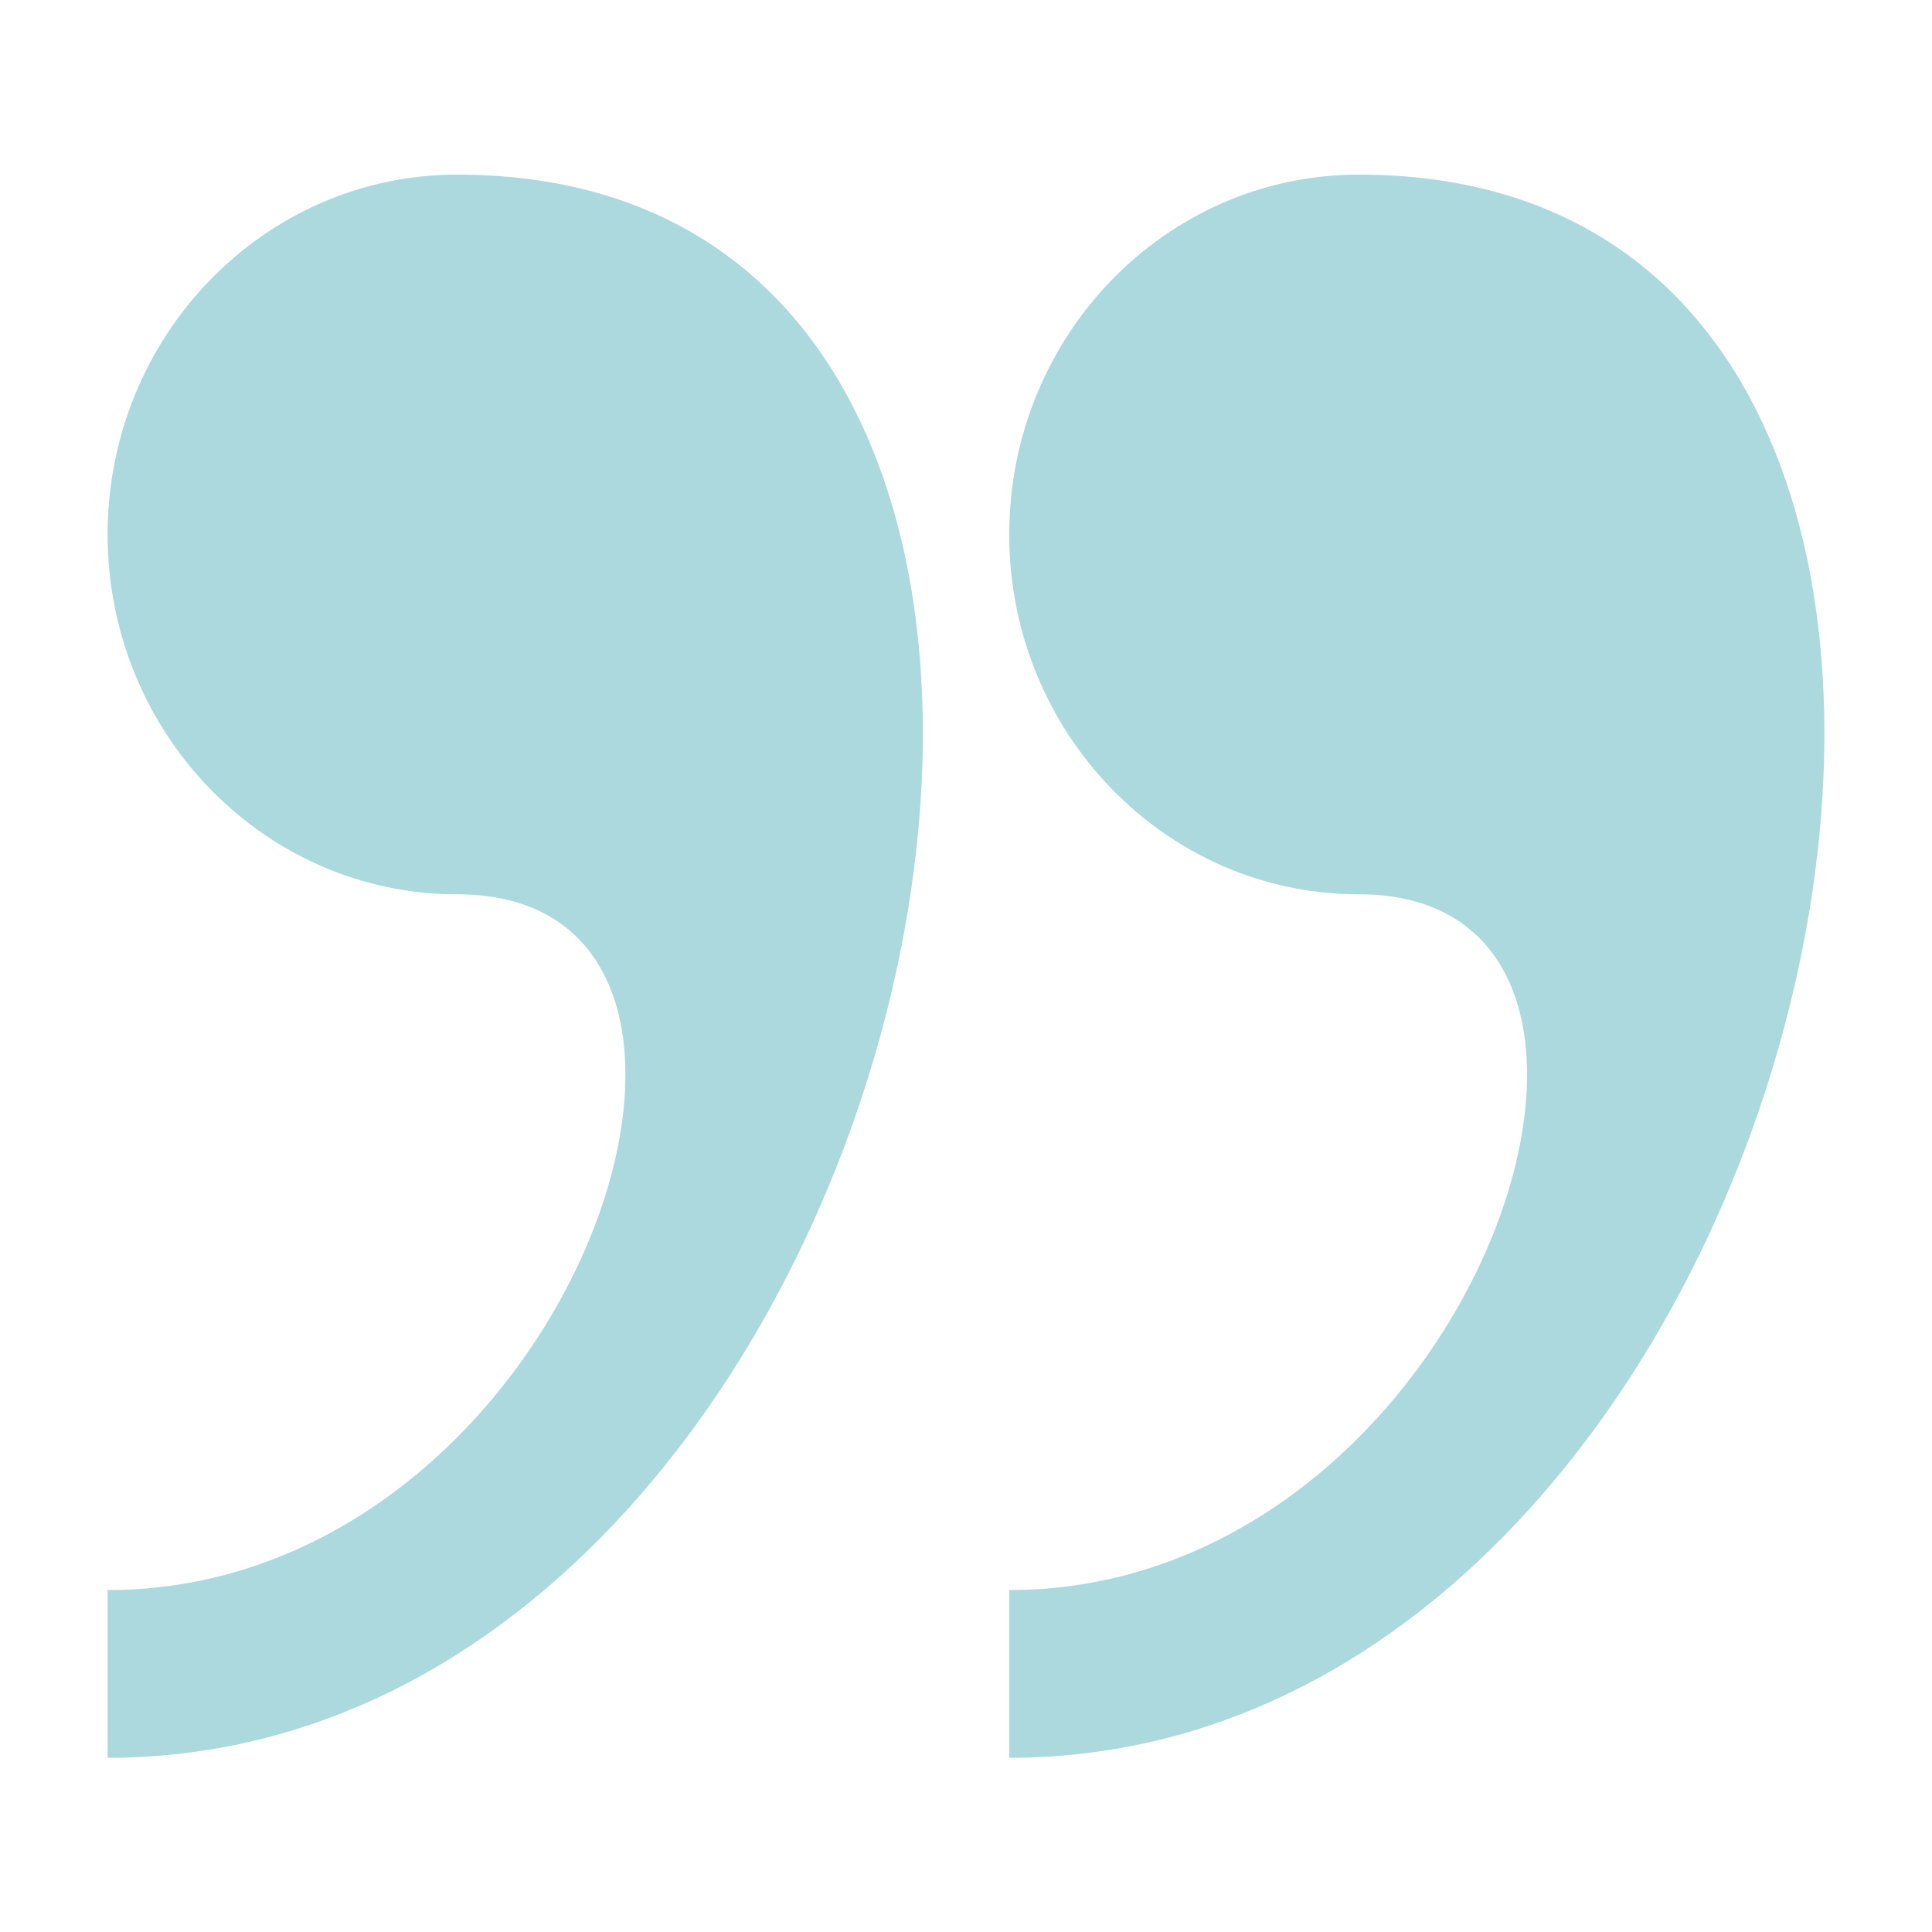
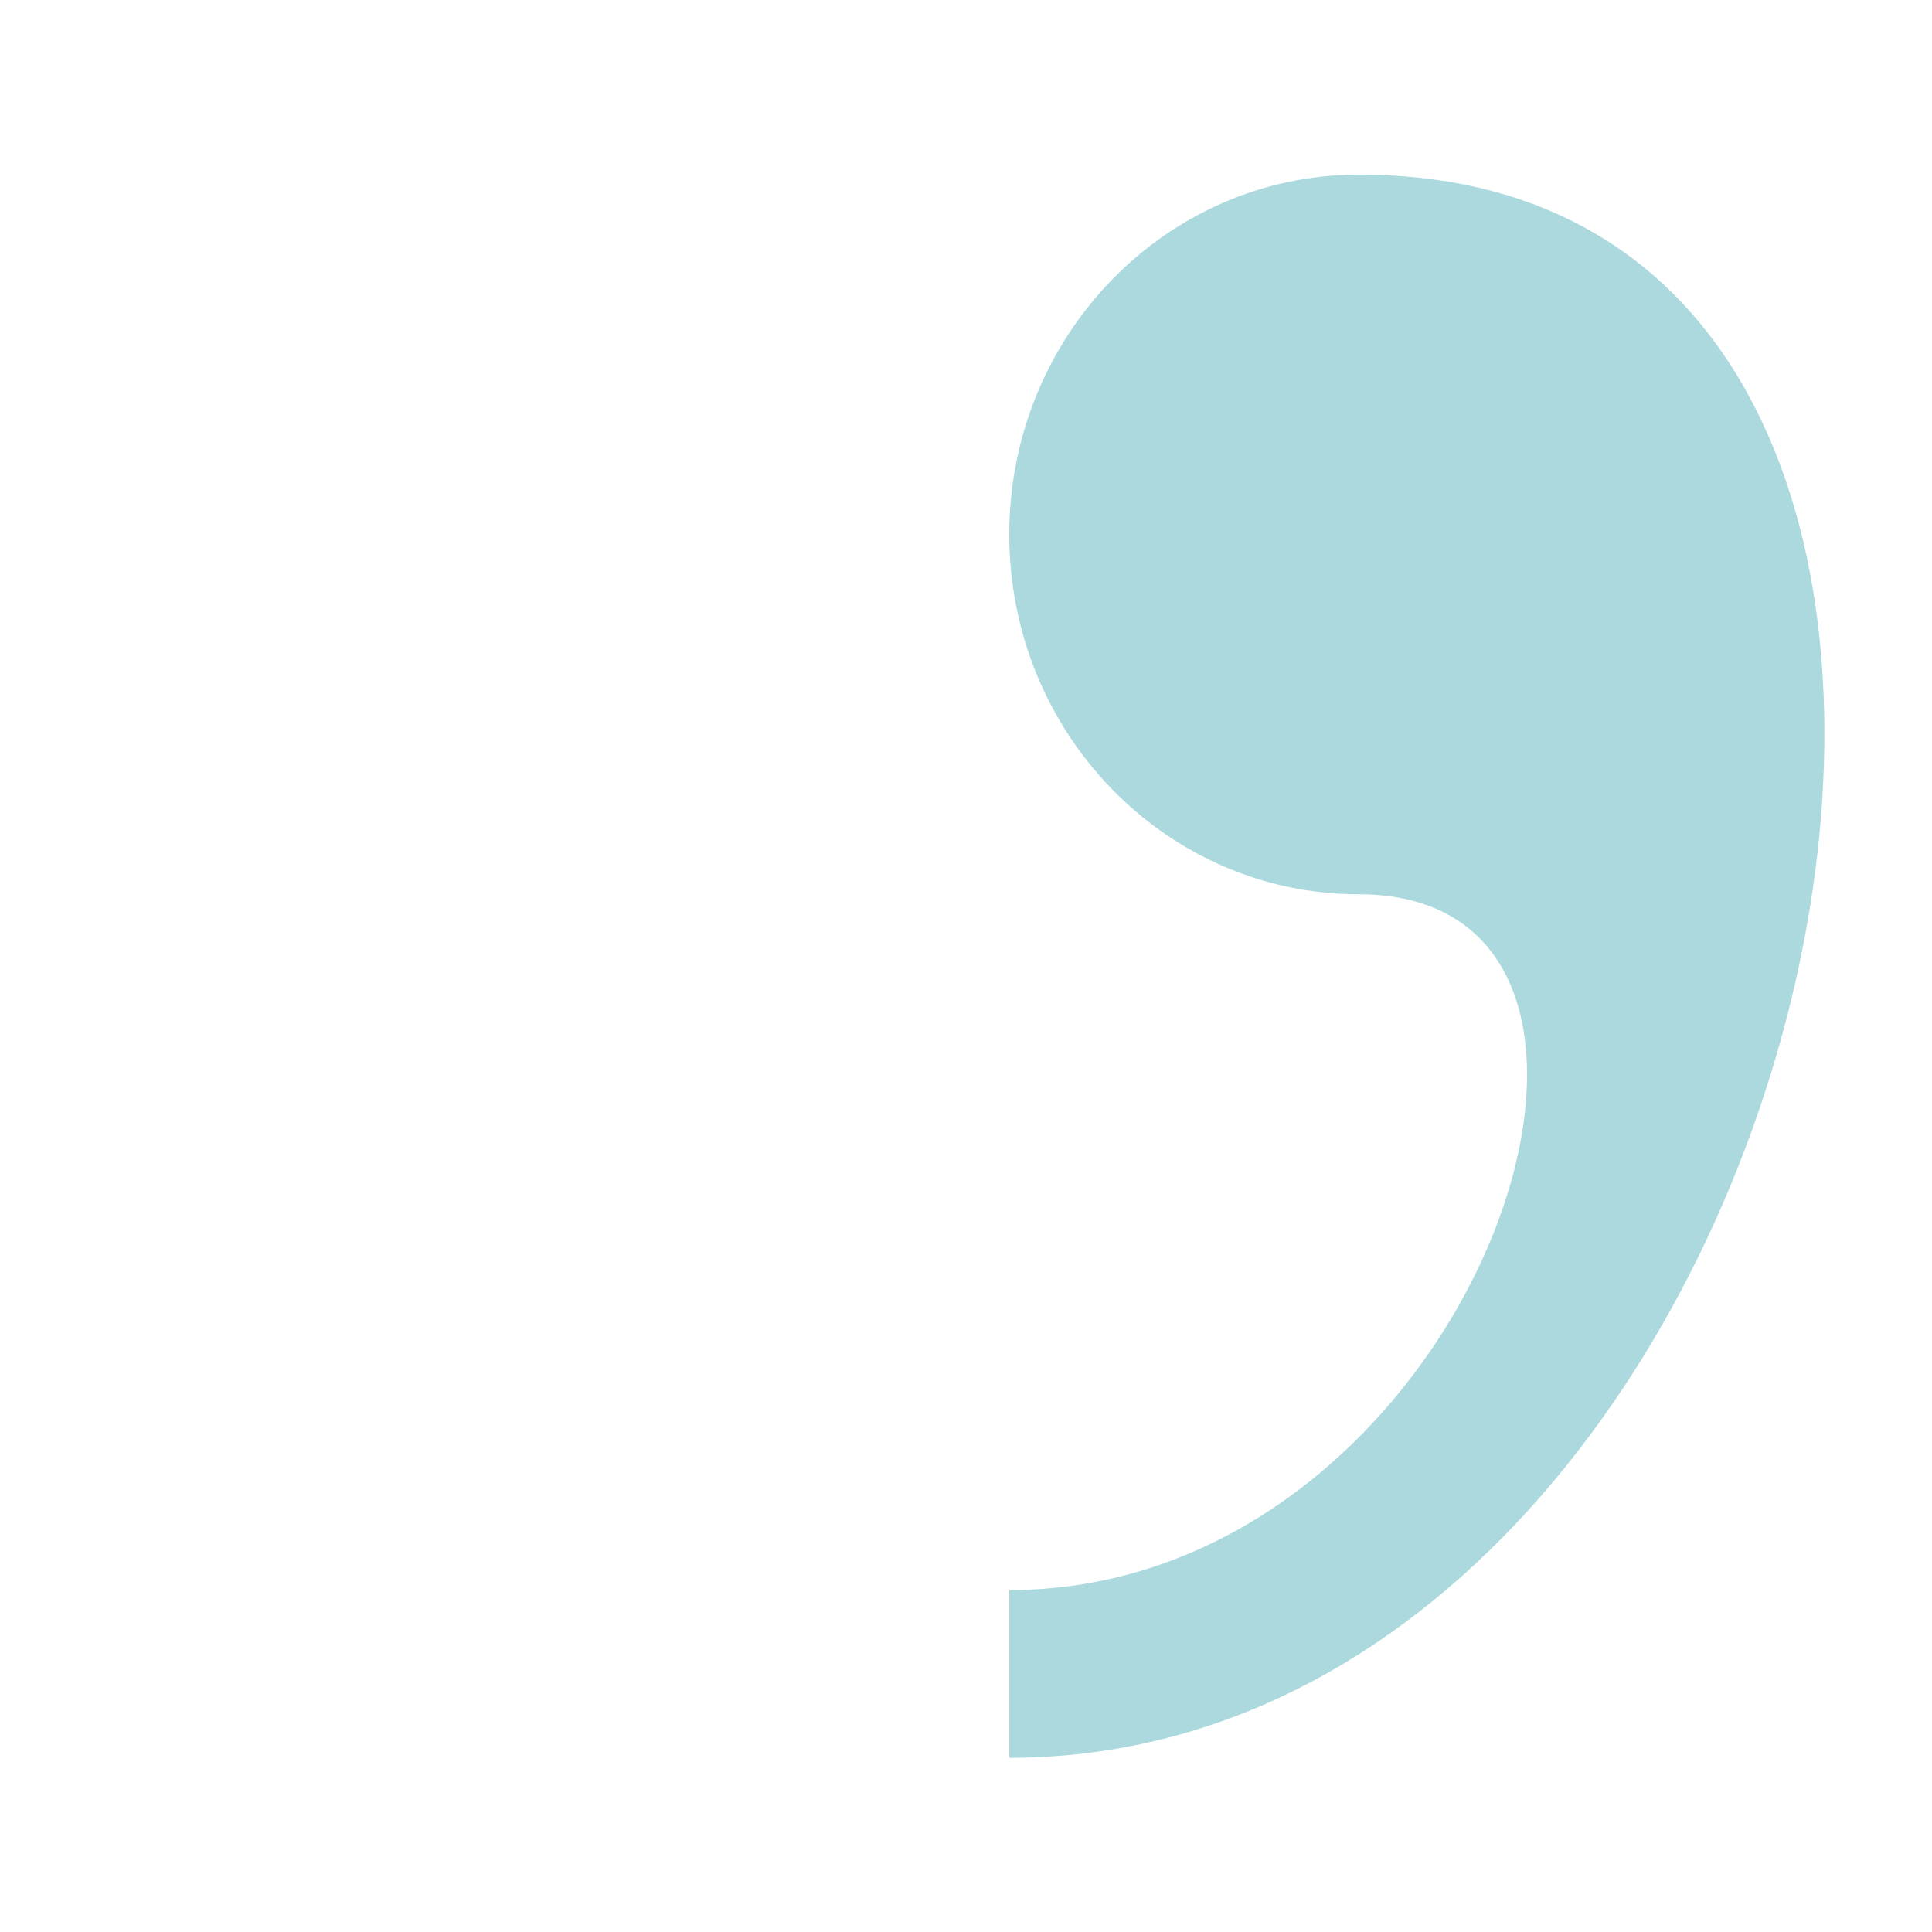
<svg xmlns="http://www.w3.org/2000/svg" version="1.1" id="Calque_1" x="0px" y="0px" viewBox="0 0 841.9 841.9" style="enable-background:new 0 0 841.9 841.9;" xml:space="preserve">
  <style type="text/css">
	.st0{fill:#abd9de;}
</style>
-   <path id="XMLID_2_" class="st0" d="M592.1,76.1c-84.2,0-152.3,70.4-152.3,156.8c0,86.6,68.3,156.8,152.3,156.8  c152.3,0,50.8,303.2-152.3,303.2v73.1C802.2,765.7,944.3,76.1,592.1,76.1z" />
-   <path id="XMLID_3_" class="st0" d="M199.2,76.1c-84.2,0-152.3,70.4-152.3,156.8c0,86.6,68.3,156.8,152.3,156.8  c152.3,0,50.8,303.2-152.3,303.2v73.1C409.3,765.7,551.5,76.1,199.2,76.1z" />
+   <path id="XMLID_2_" class="st0" d="M592.1,76.1c-84.2,0-152.3,70.4-152.3,156.8c0,86.6,68.3,156.8,152.3,156.8  c152.3,0,50.8,303.2-152.3,303.2v73.1C802.2,765.7,944.3,76.1,592.1,76.1" />
</svg>